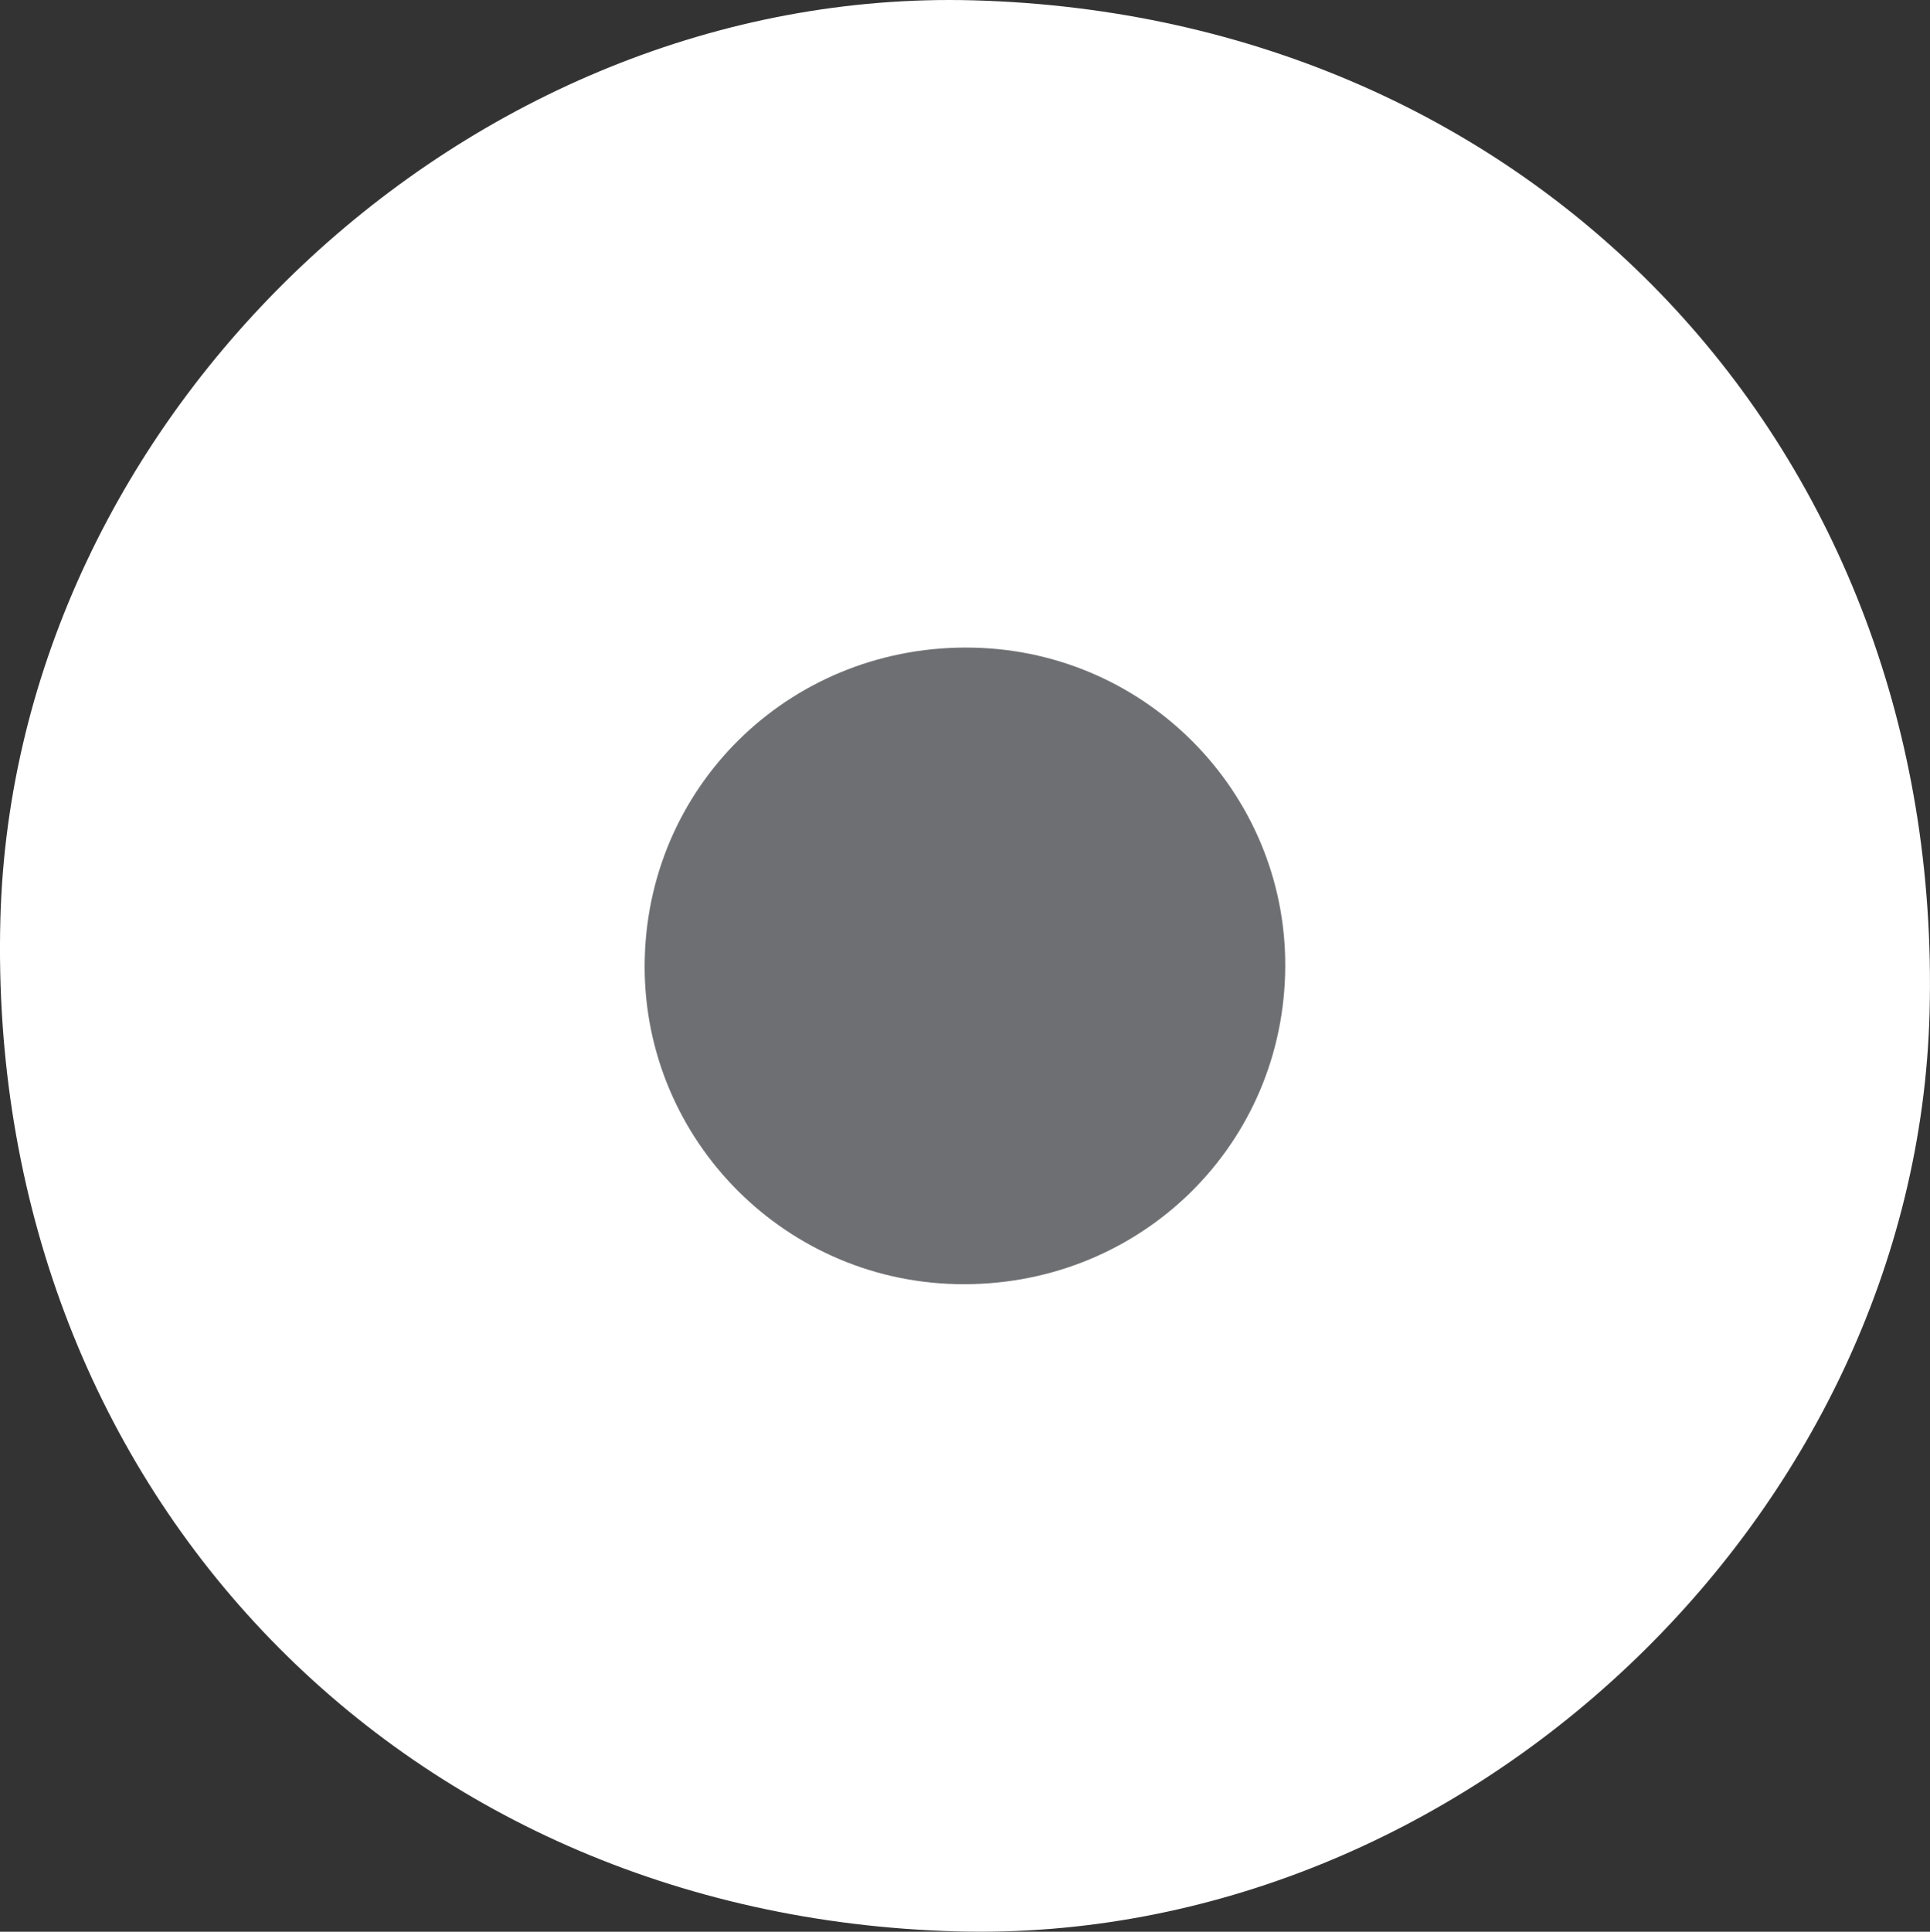
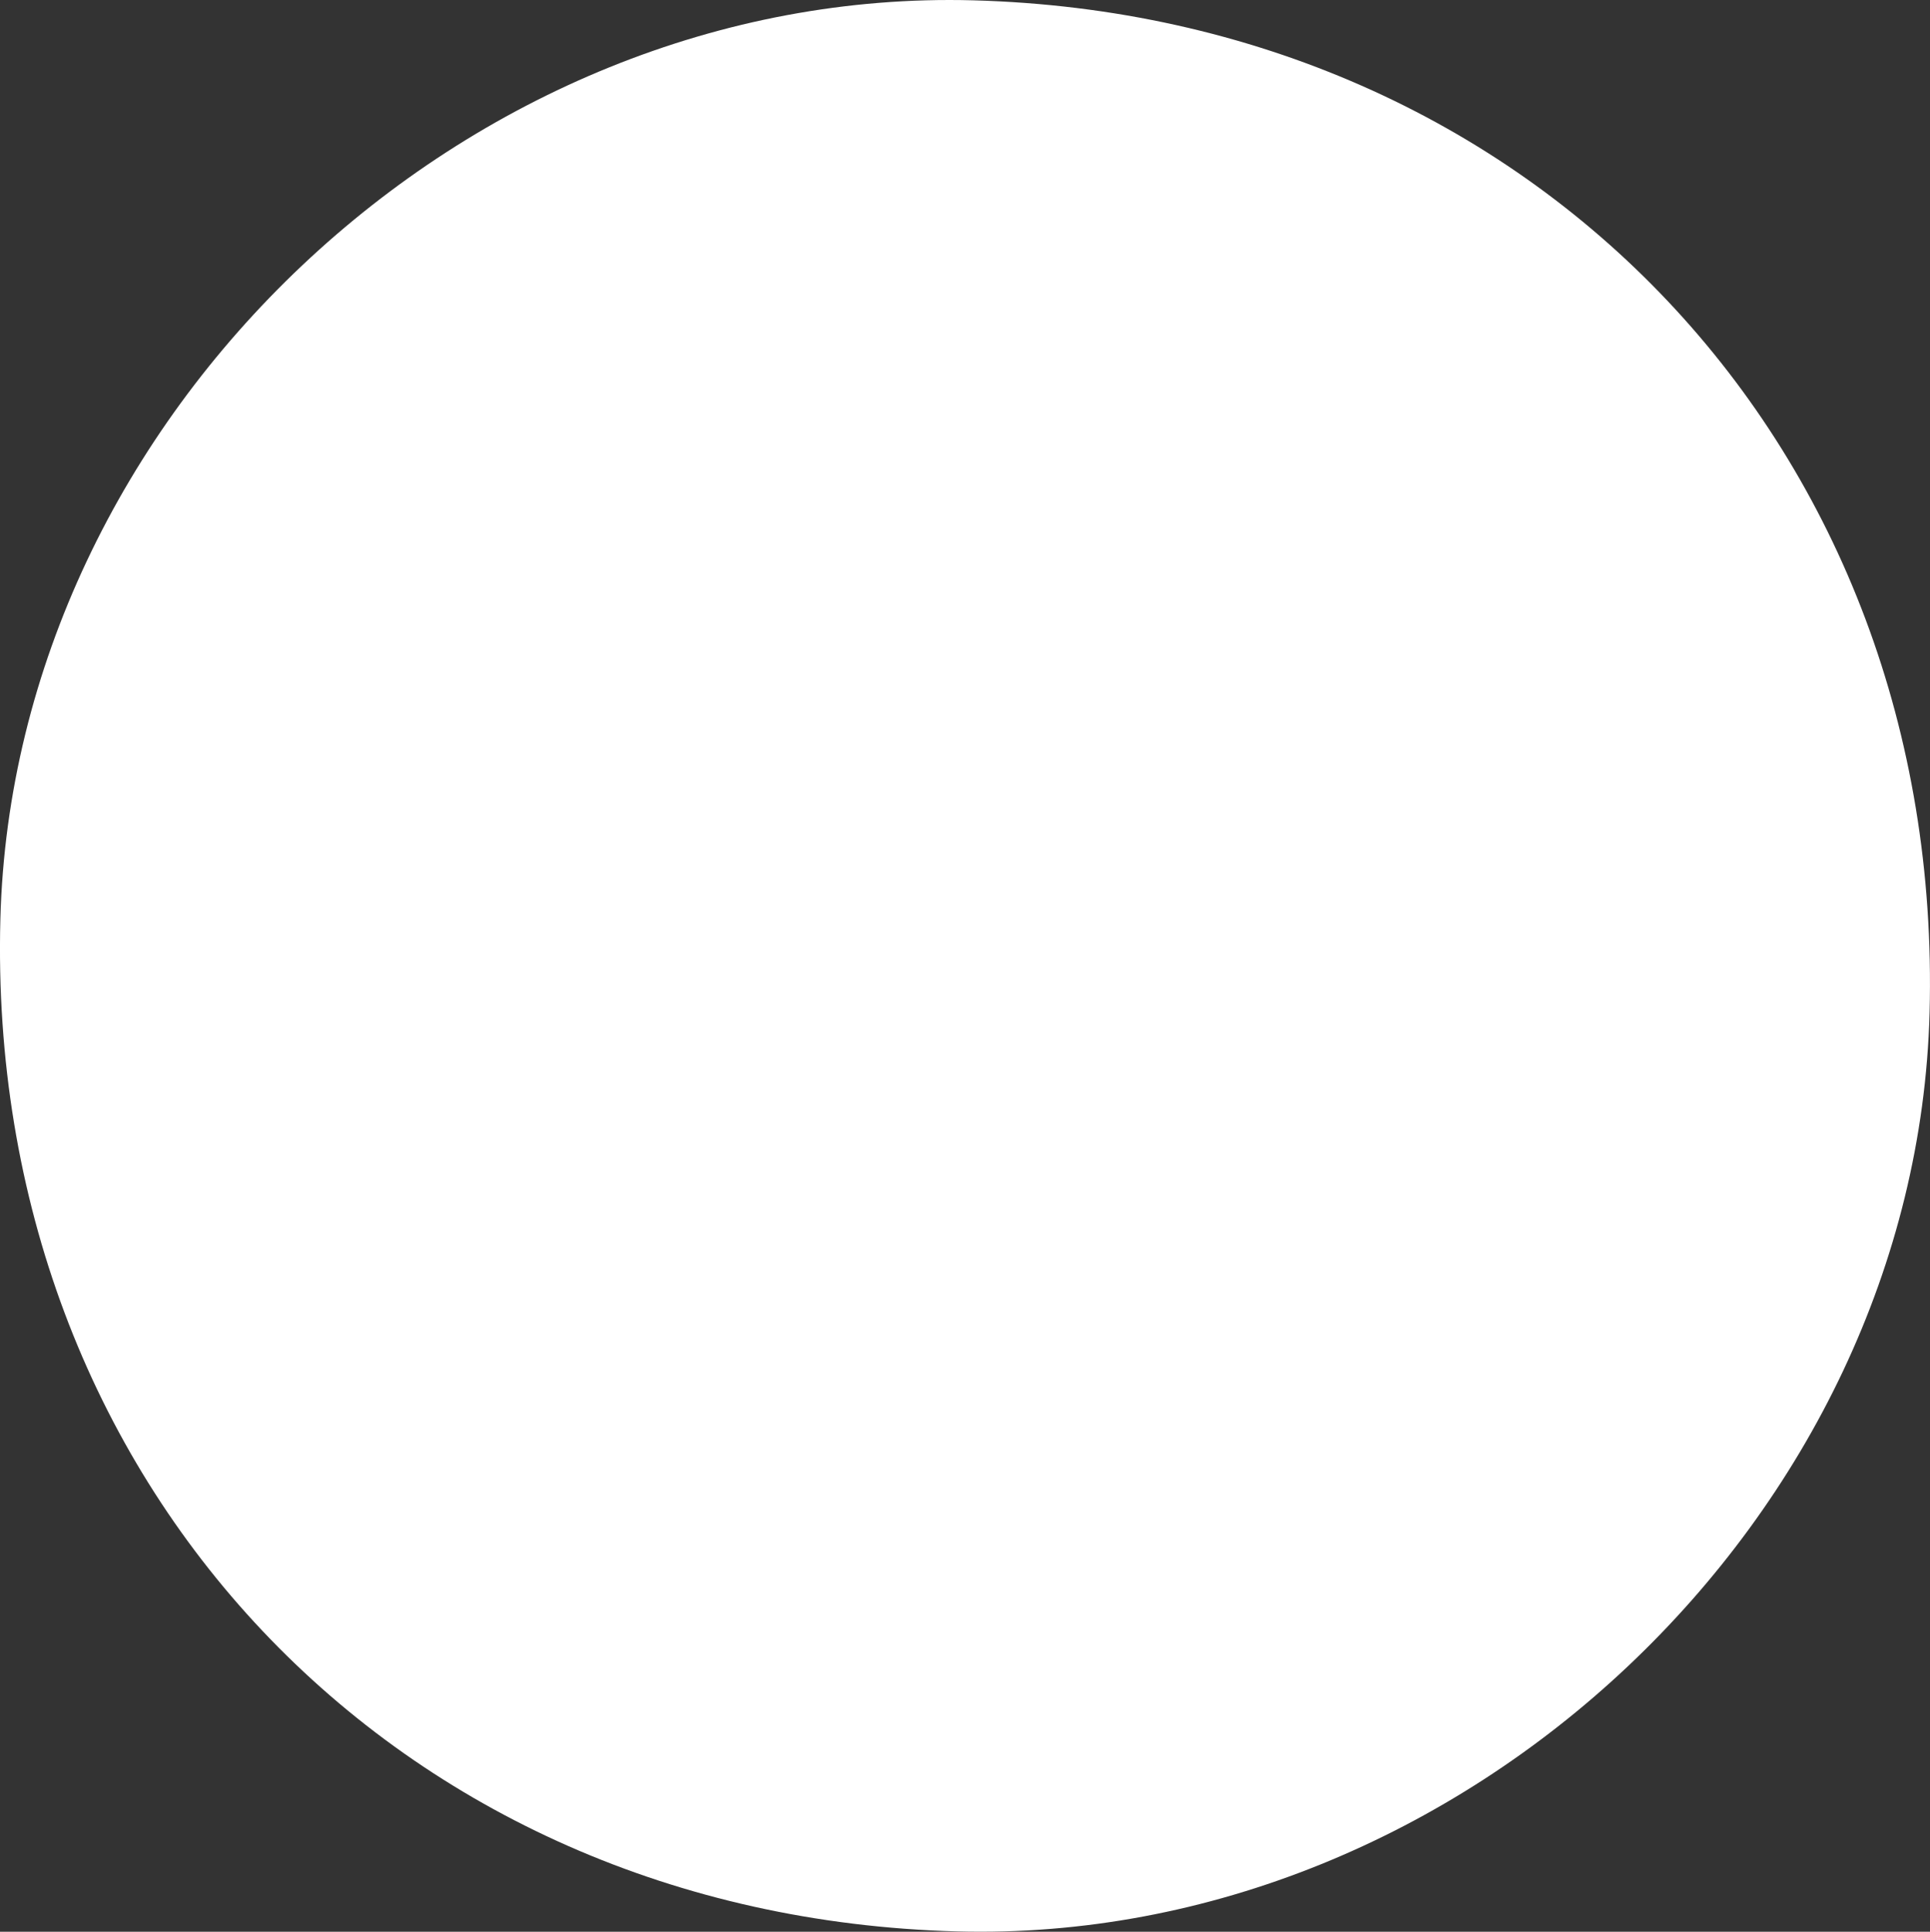
<svg xmlns="http://www.w3.org/2000/svg" version="1.1" id="Layer_1" x="0px" y="0px" width="41.241px" height="41.268px" viewBox="0 0 41.241 41.268" enable-background="new 0 0 41.241 41.268" xml:space="preserve">
  <rect x="0" y="0" width="41.241" height="41.268" fill="#333333" stroke="none" />
  <path fill="#FFFFFF" d="M20.442,41.261c10.816,0.293,20.506-8.855,20.79-19.628C41.55,9.597,32.797,0.334,20.798,0.007  C9.986-0.288,0.292,8.865,0.008,19.636C-0.309,31.672,8.445,40.936,20.442,41.261z" />
-   <path fill="#6E6F72" d="M20.439,27.433c-3.775-0.083-6.768-3.219-6.661-6.98c0.108-3.776,3.214-6.702,7.023-6.617  c3.776,0.084,6.769,3.221,6.66,6.98C27.353,24.592,24.249,27.517,20.439,27.433z" />
</svg>